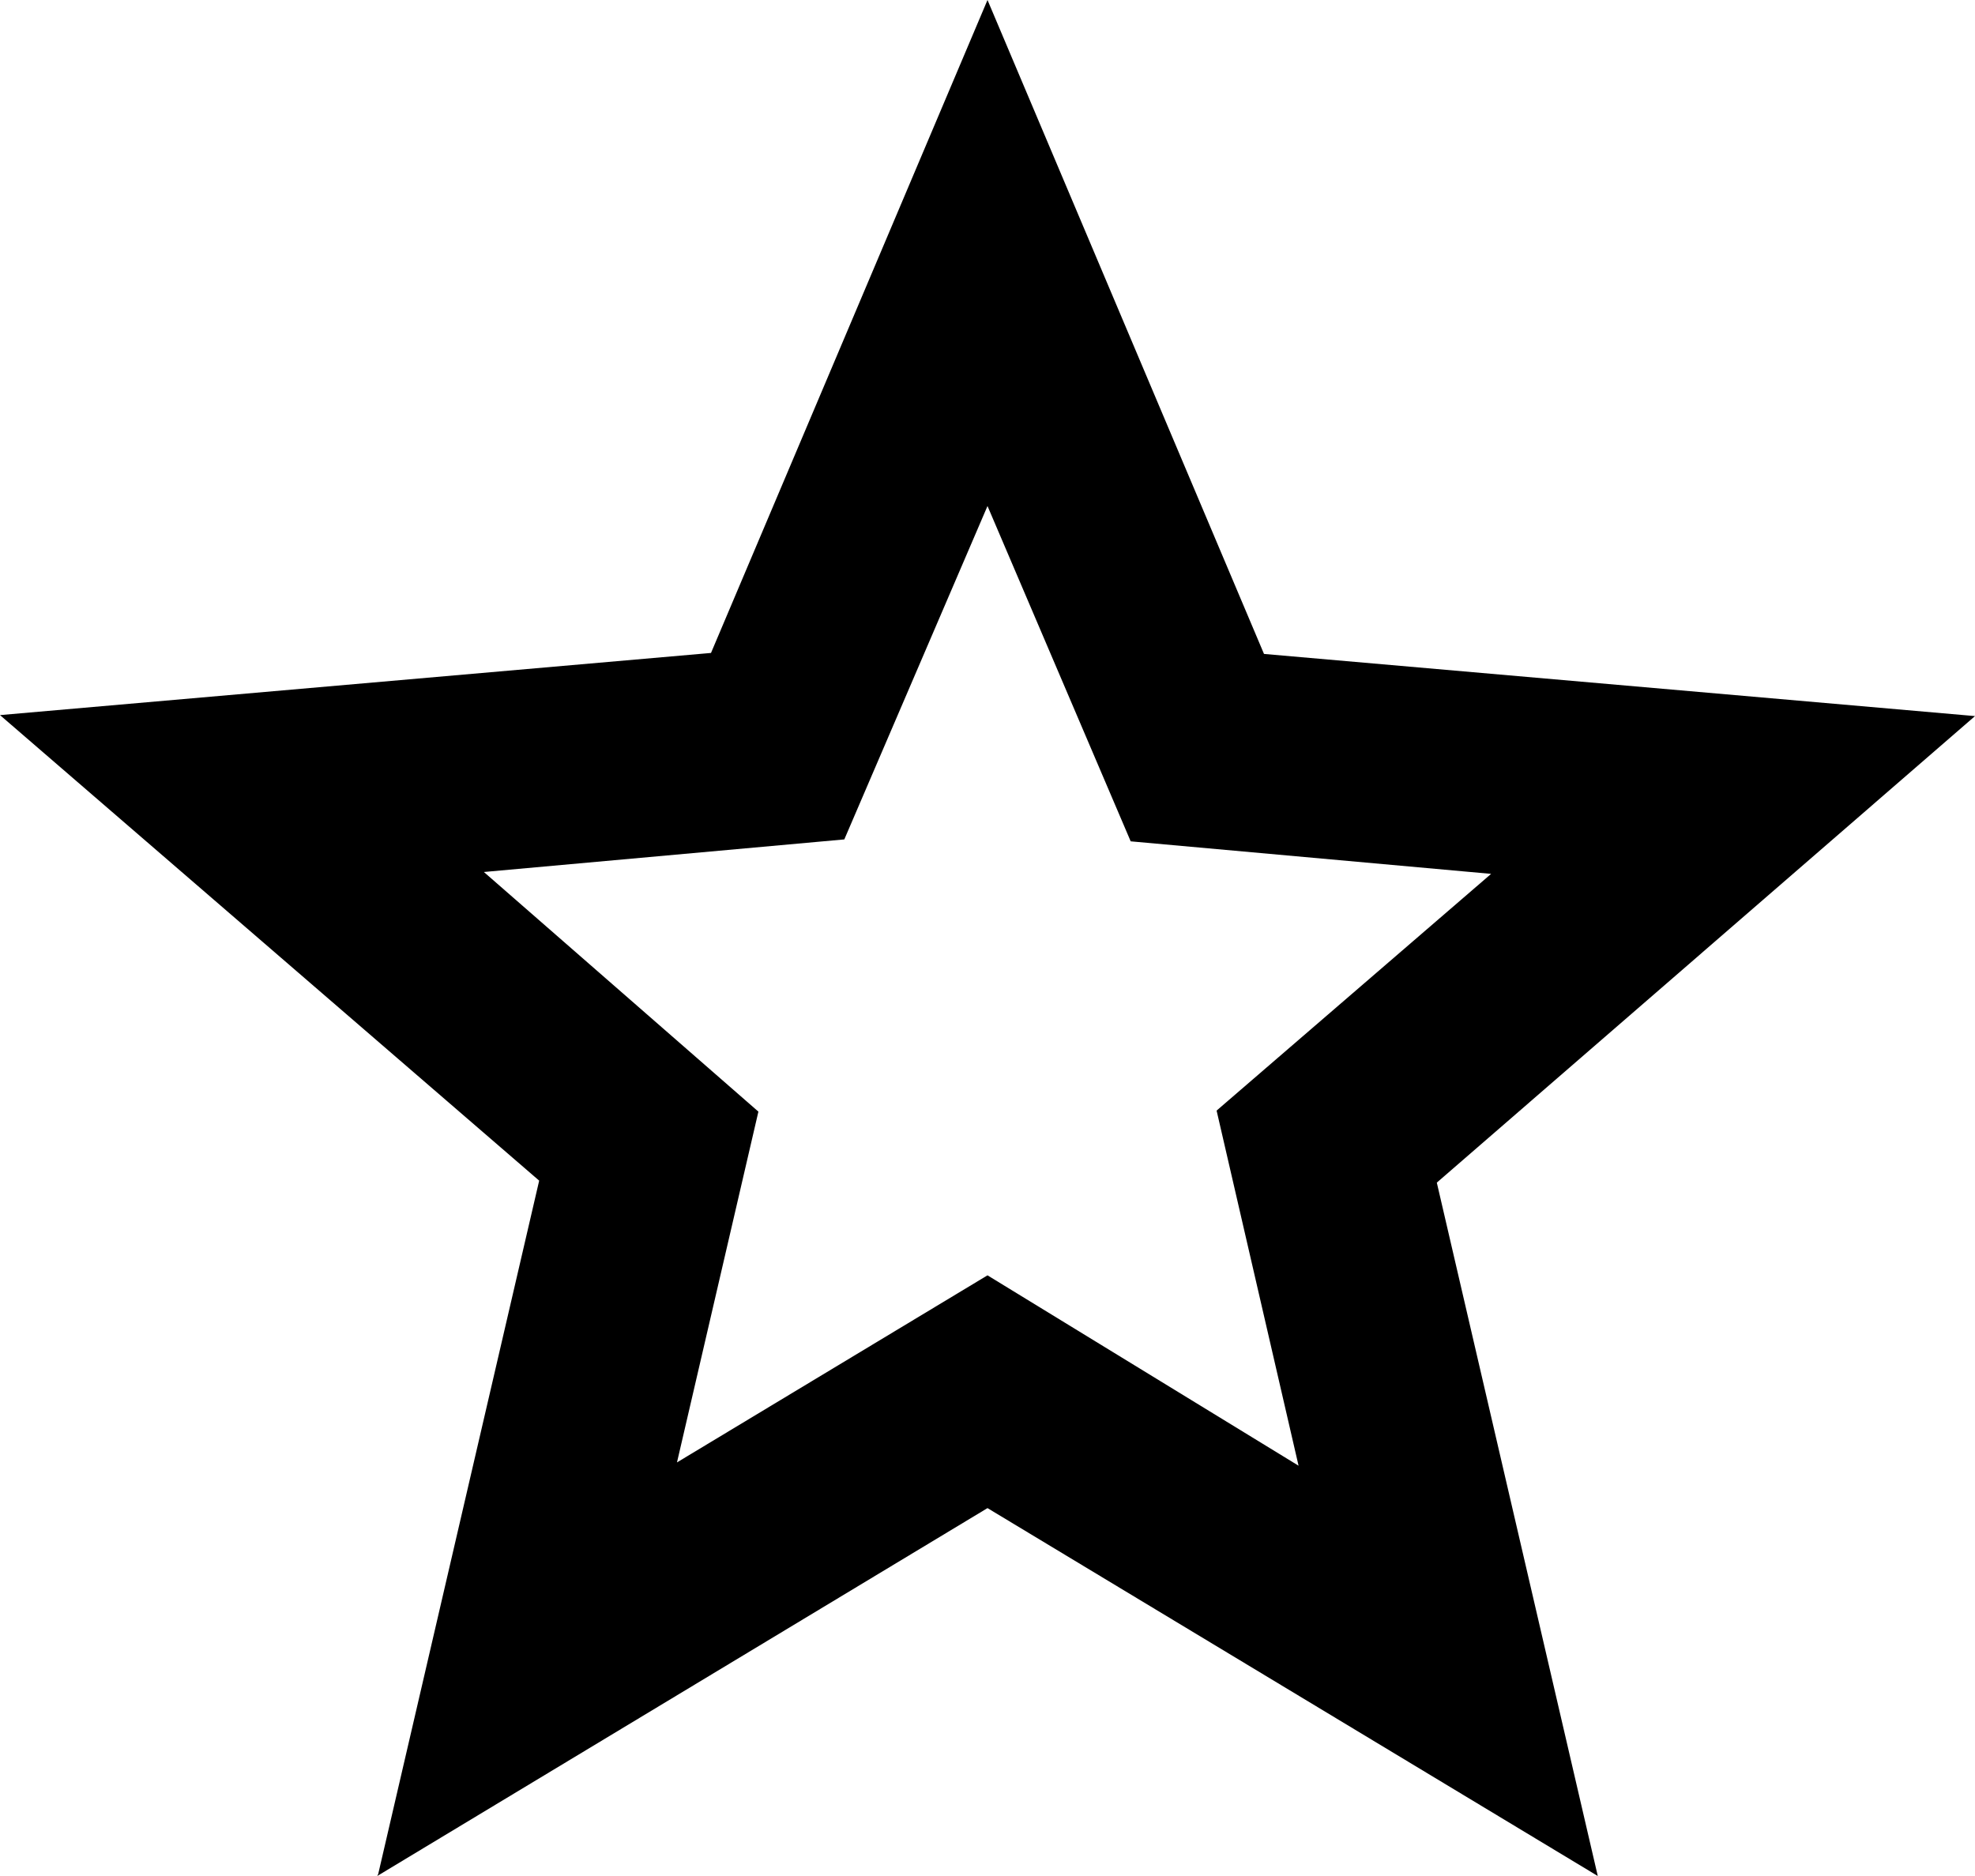
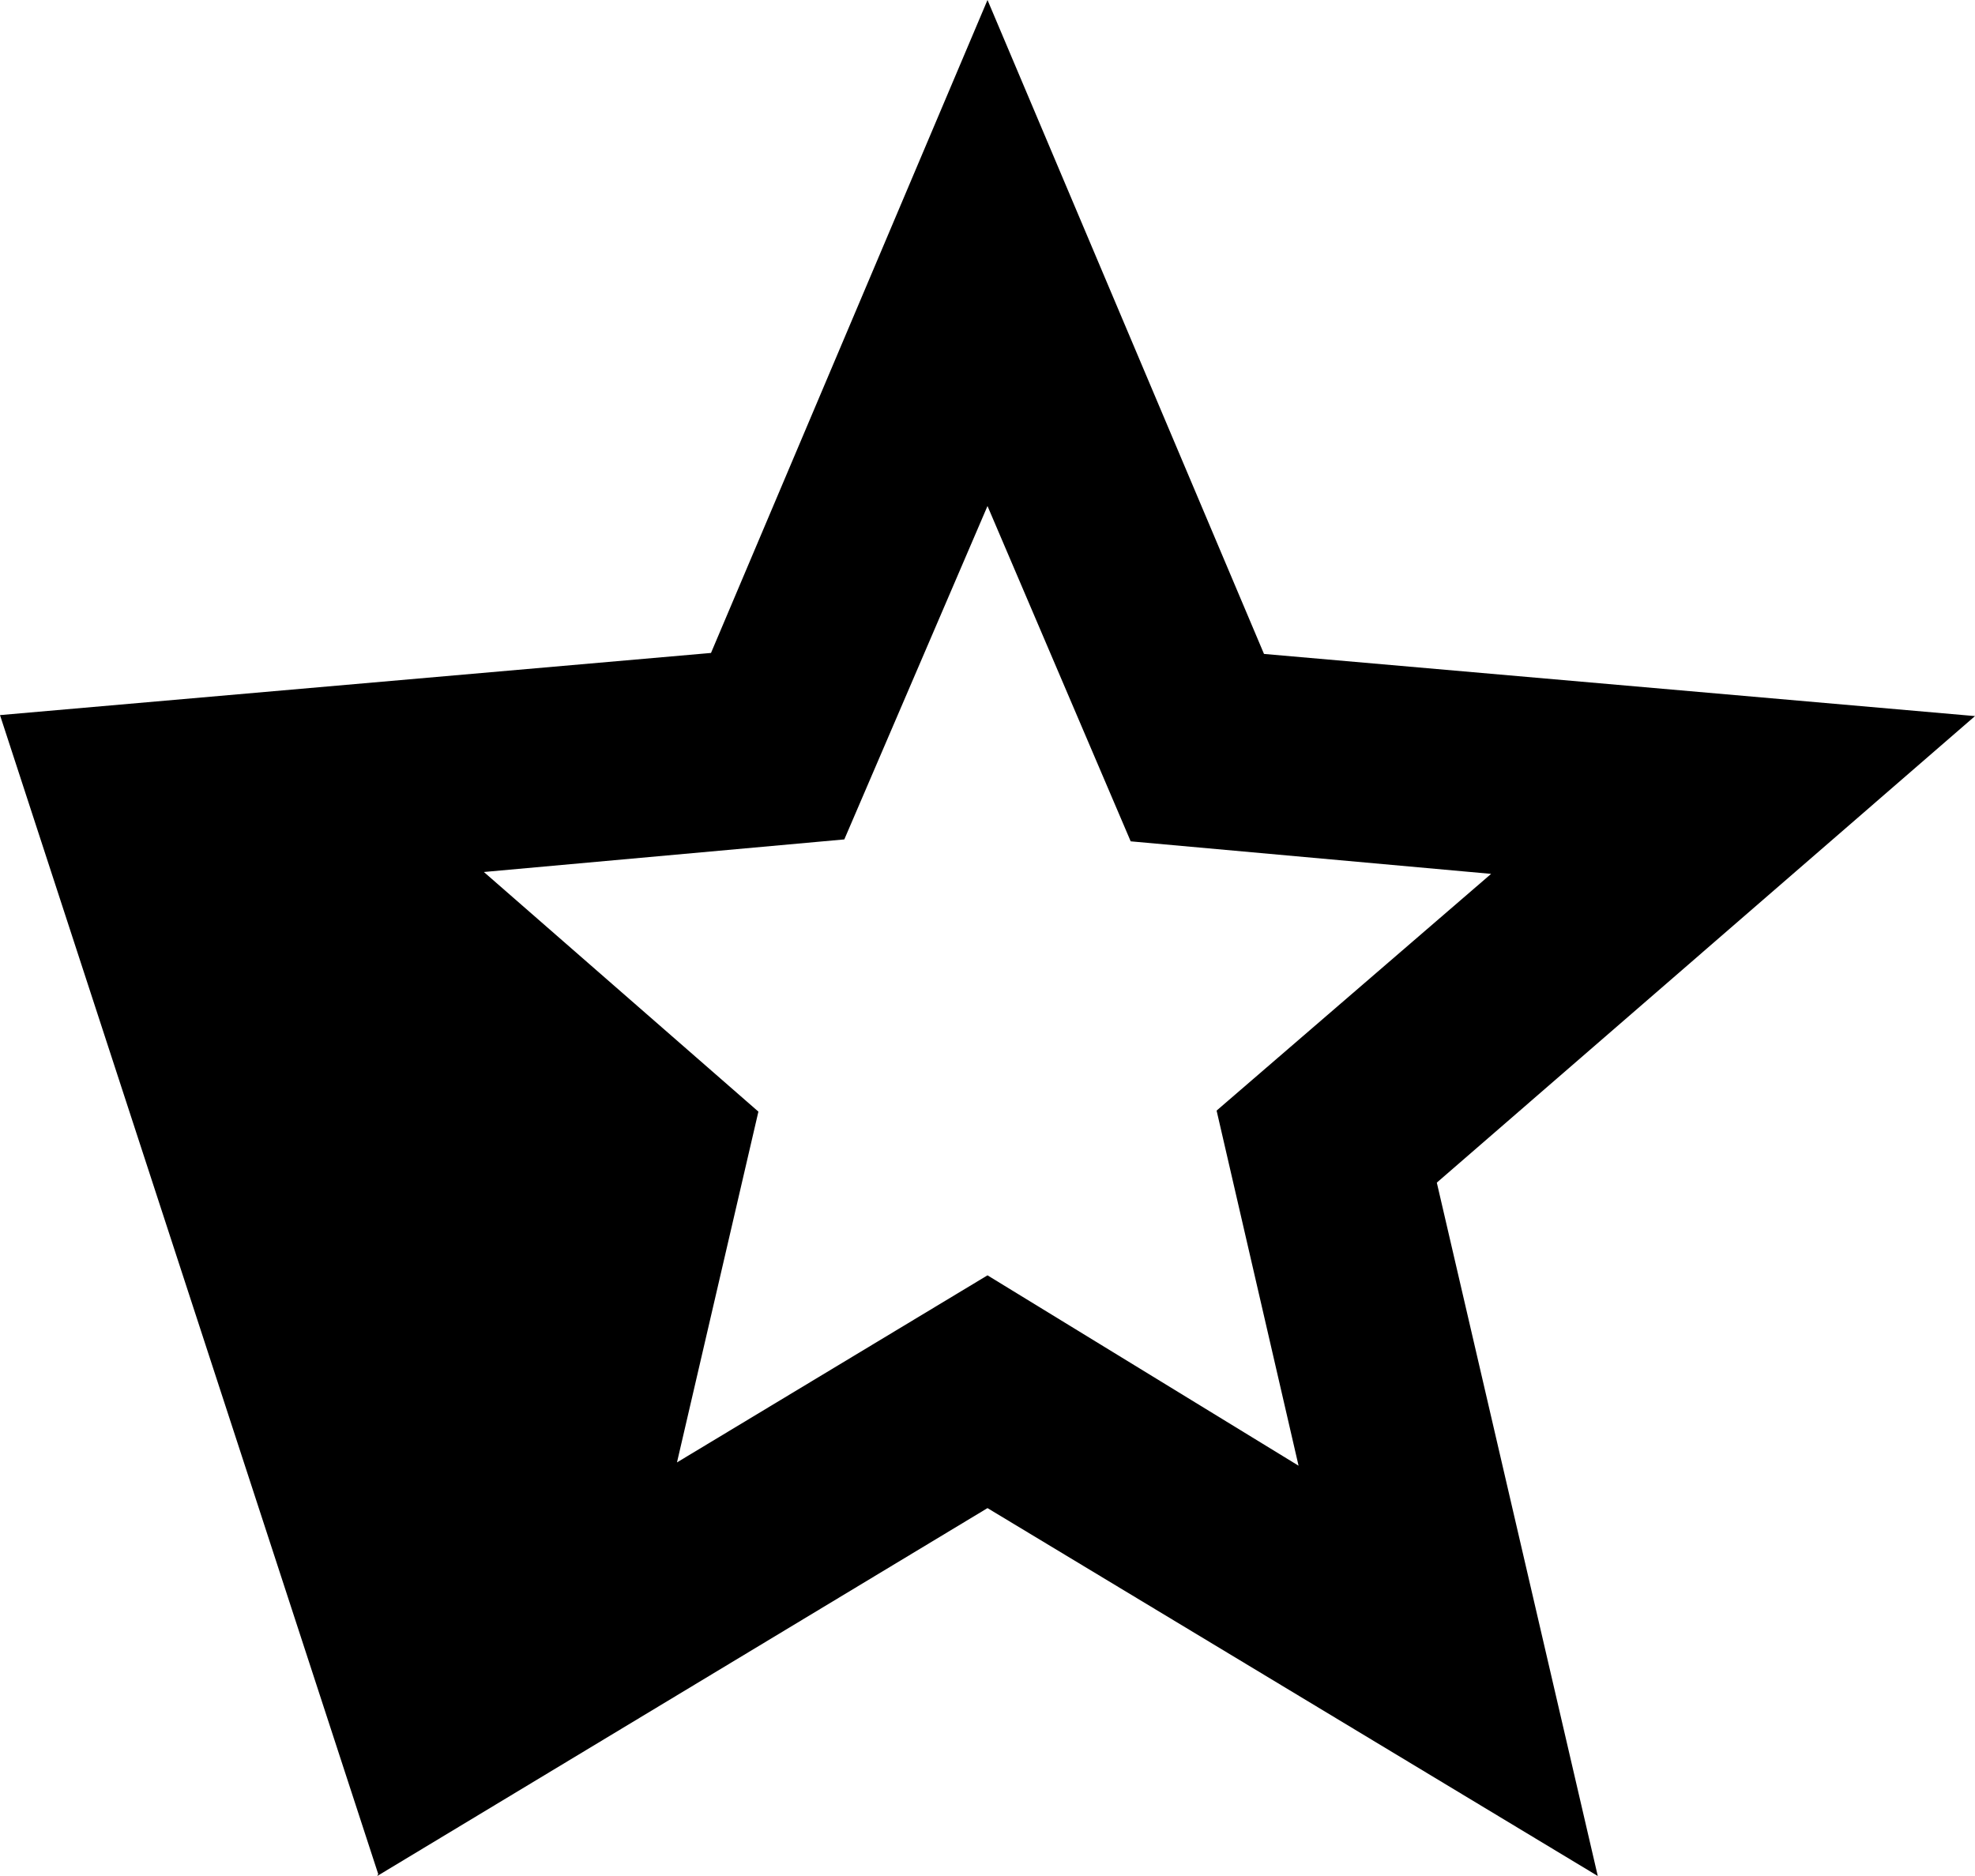
<svg xmlns="http://www.w3.org/2000/svg" width="40" height="38" fill="none" viewBox="0 0 40 38">
-   <path fill="#000" d="m13.7 29.629 6.3-3.796 6.3 3.856-1.66-7.193 5.56-4.795-7.3-.659L20 10.25l-2.9 6.753-7.3.66 5.56 4.854-1.66 7.153zM7.66 37.96l3.26-14.045L0 14.485l14.4-1.259L20 0l5.6 13.246L40 14.505l-10.9 9.45L32.36 38 20 30.548 7.64 38z" />
+   <path fill="#000" d="m13.7 29.629 6.3-3.796 6.3 3.856-1.66-7.193 5.56-4.795-7.3-.659L20 10.25l-2.9 6.753-7.3.66 5.56 4.854-1.66 7.153zM7.66 37.96L0 14.485l14.4-1.259L20 0l5.6 13.246L40 14.505l-10.9 9.45L32.36 38 20 30.548 7.64 38z" />
</svg>